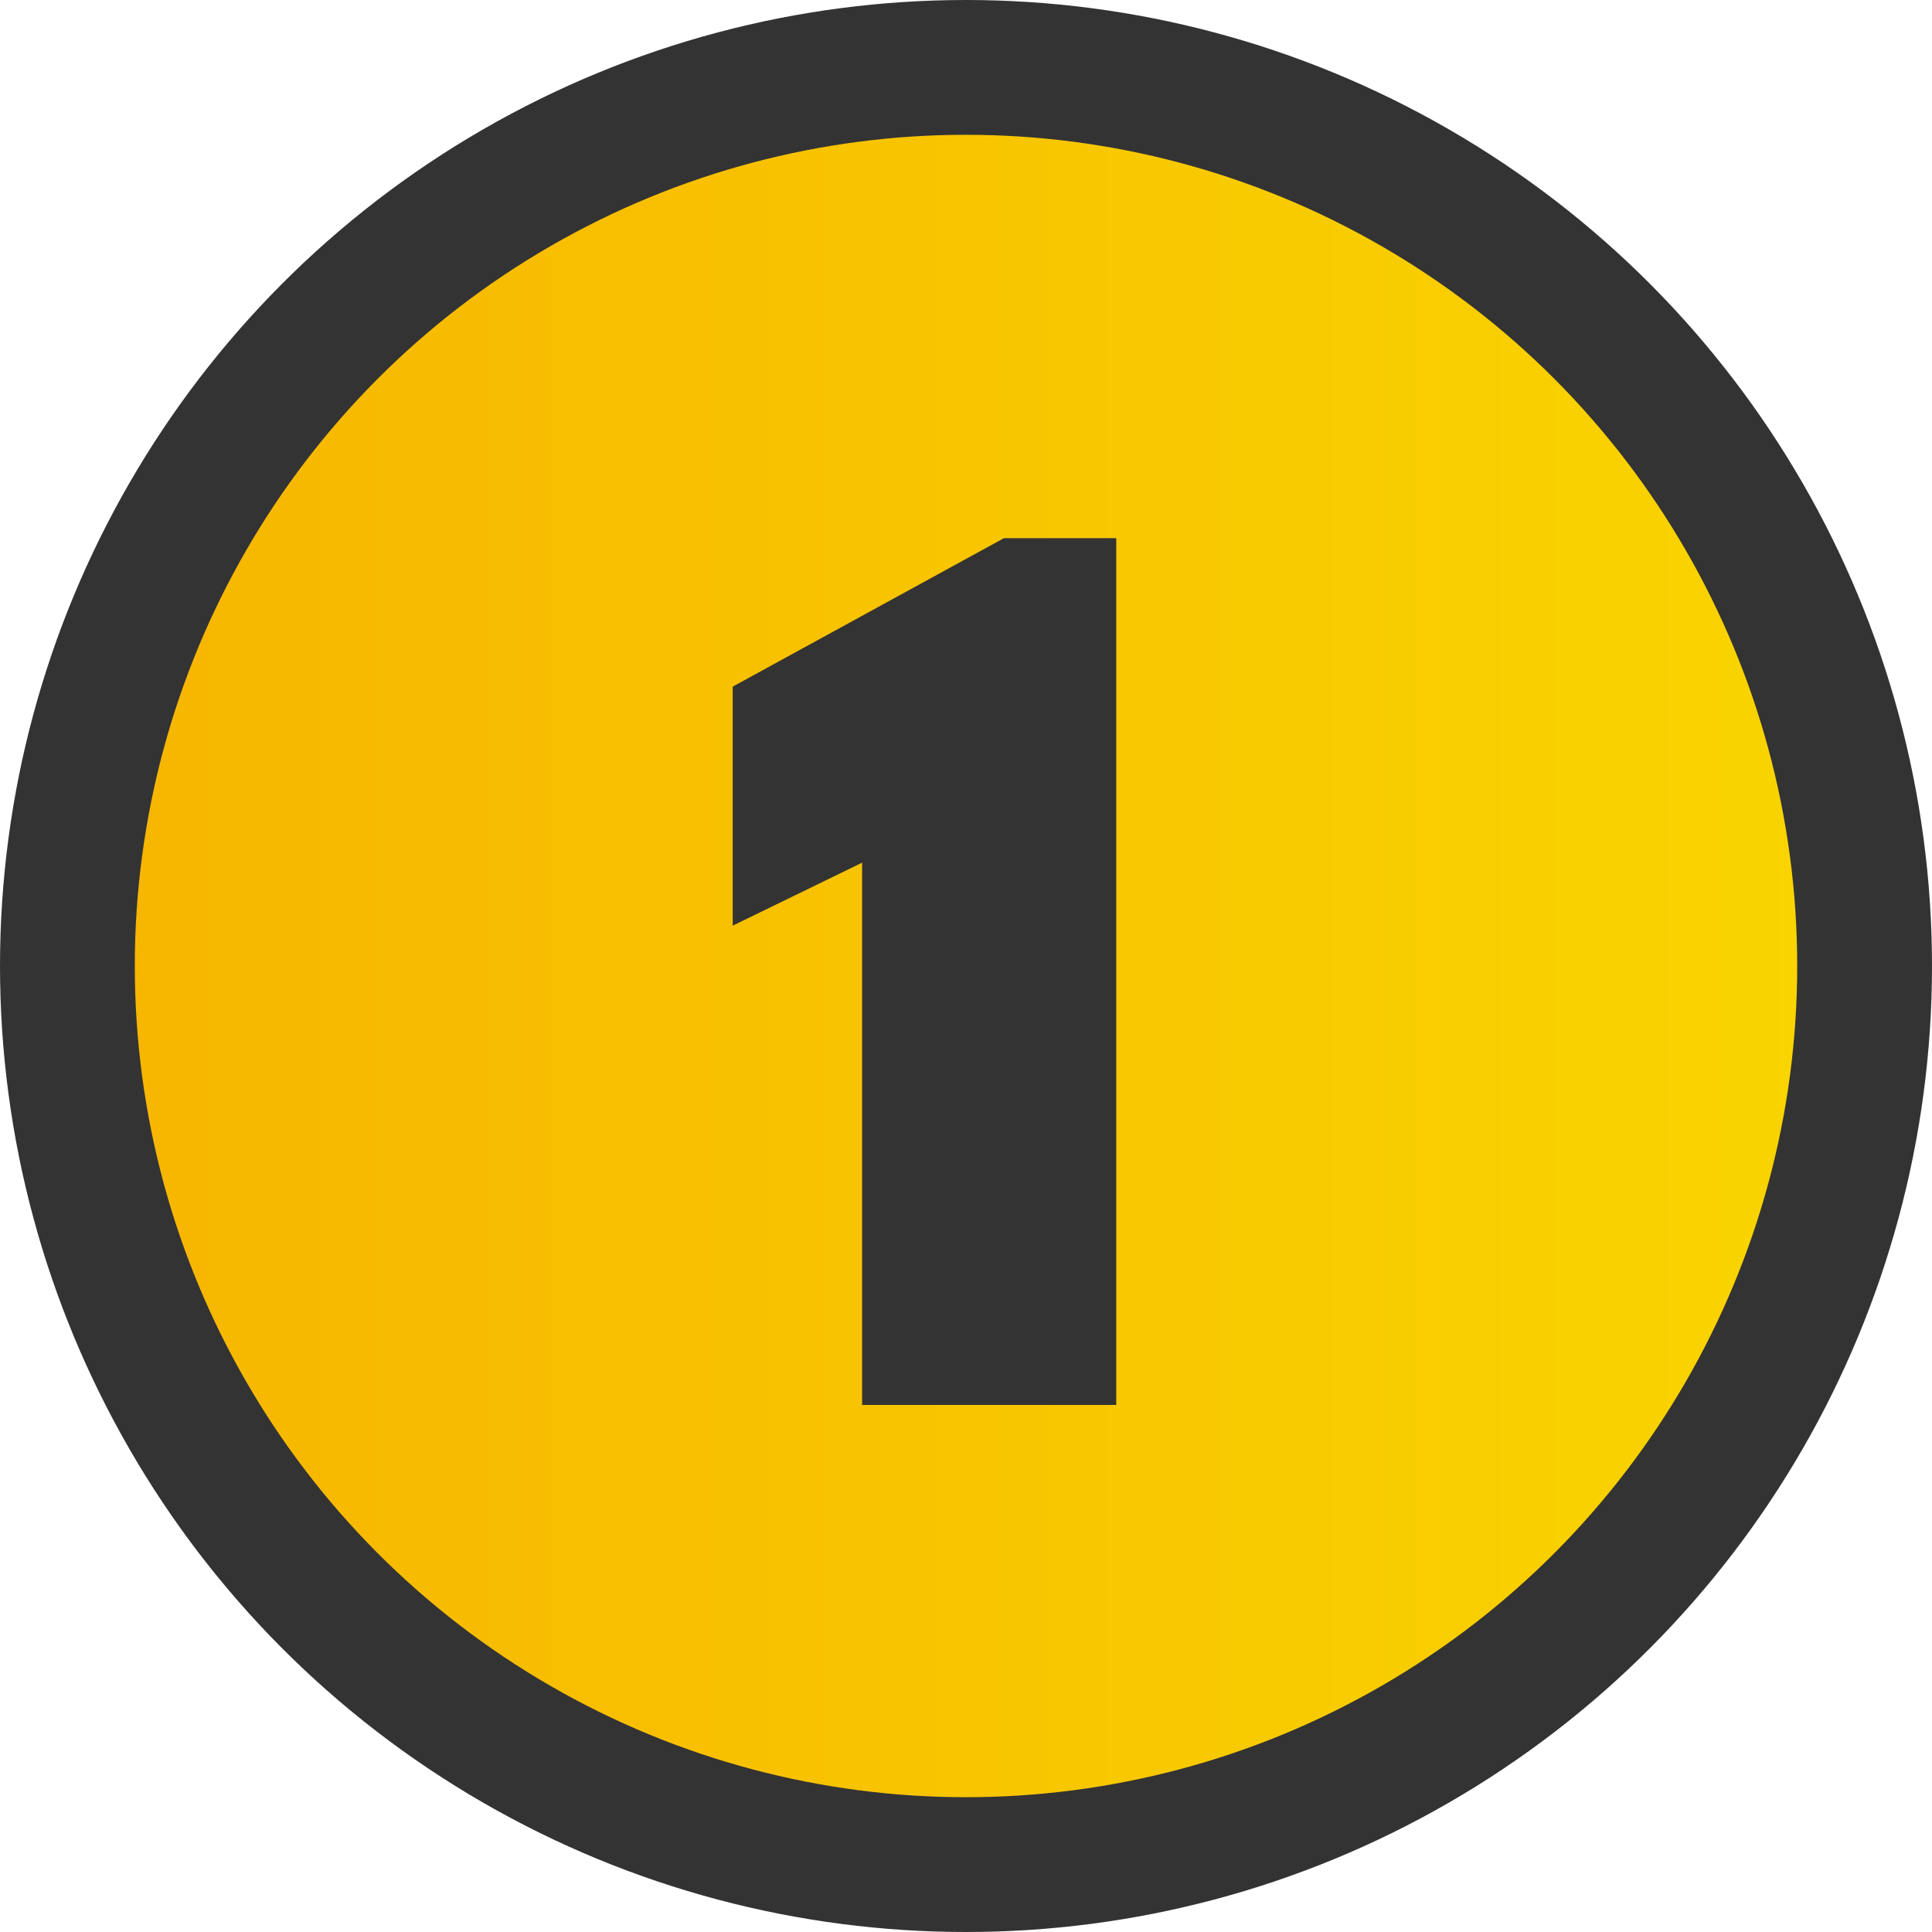
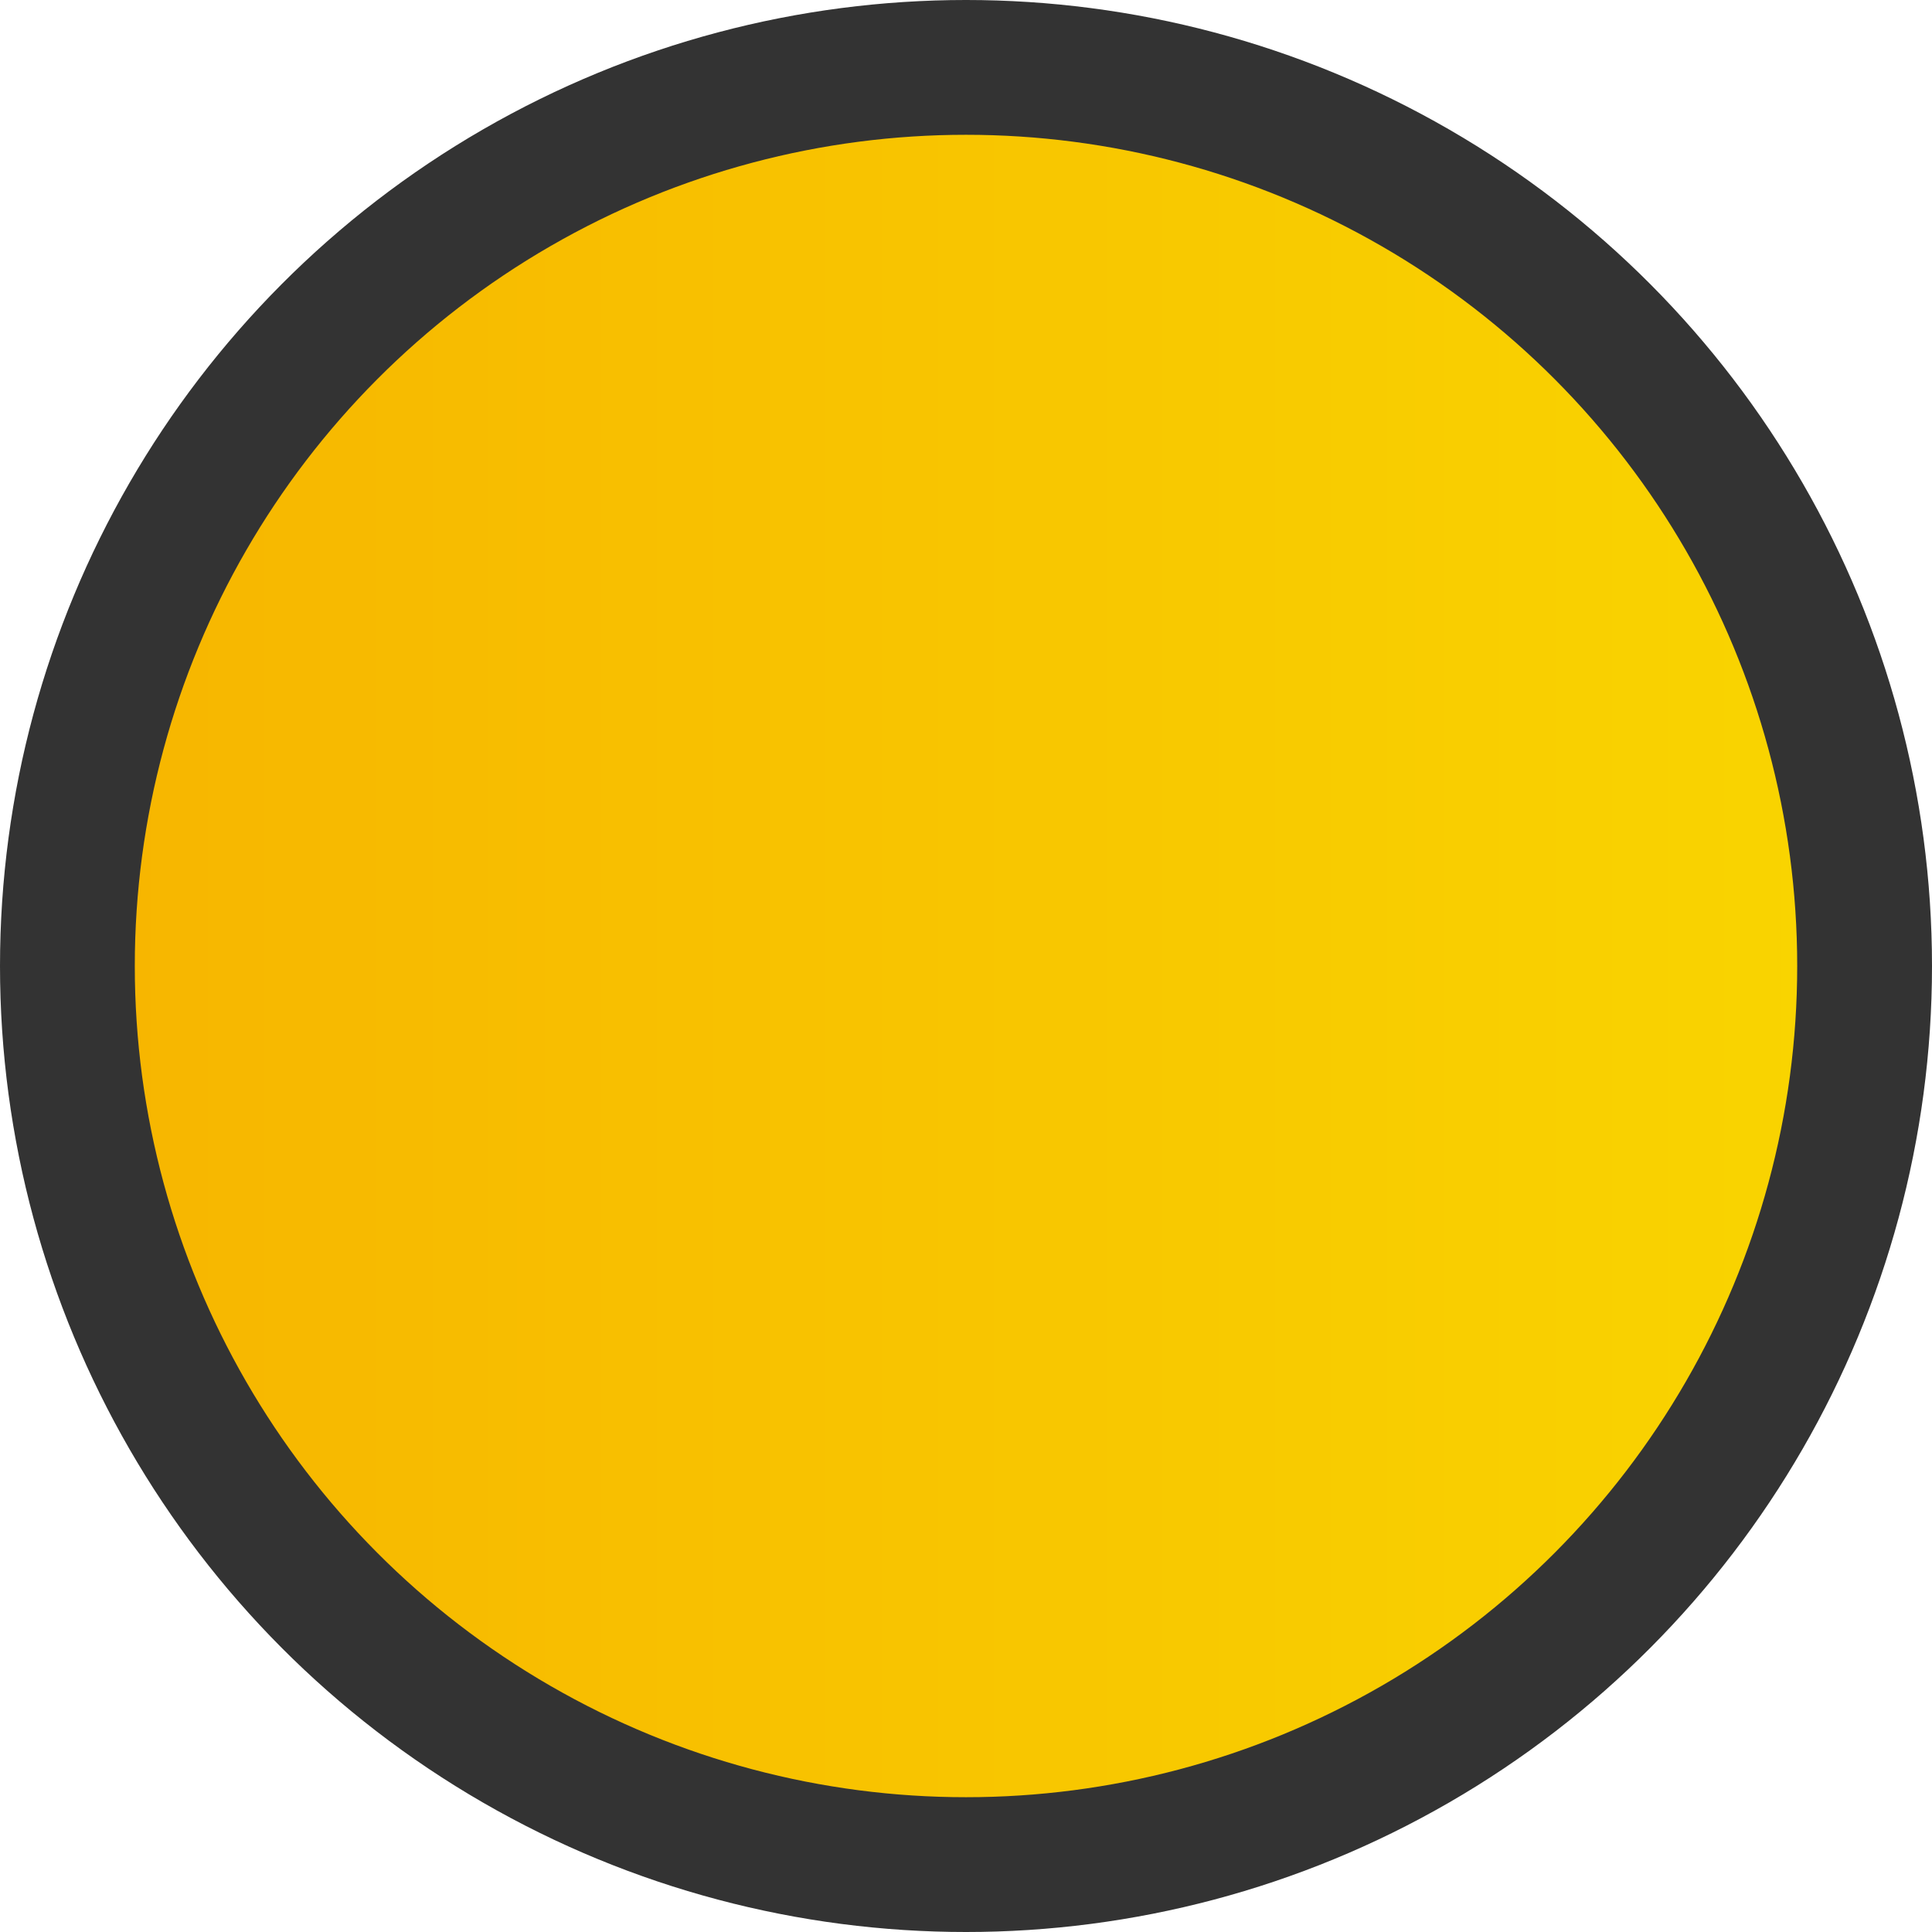
<svg xmlns="http://www.w3.org/2000/svg" id="Layer_2" viewBox="0 0 215 215">
  <defs>
    <style>.cls-1{fill:#333;}.cls-2{fill:url(#linear-gradient);stroke:#333;stroke-miterlimit:10;stroke-width:15px;}</style>
    <linearGradient id="linear-gradient" x1="7.5" y1="107.5" x2="207.5" y2="107.5" gradientUnits="userSpaceOnUse">
      <stop offset="0" stop-color="#f7b500" />
      <stop offset="1" stop-color="#f9d500" />
    </linearGradient>
  </defs>
  <g id="Layer_1-2">
    <circle class="cls-2" cx="107.5" cy="107.5" r="100" />
-     <path class="cls-1" d="M95.94,96l-14.4,7.01v-26.6l30.18-16.52h12.5v96.46h-28.28v-60.36Z" />
  </g>
</svg>